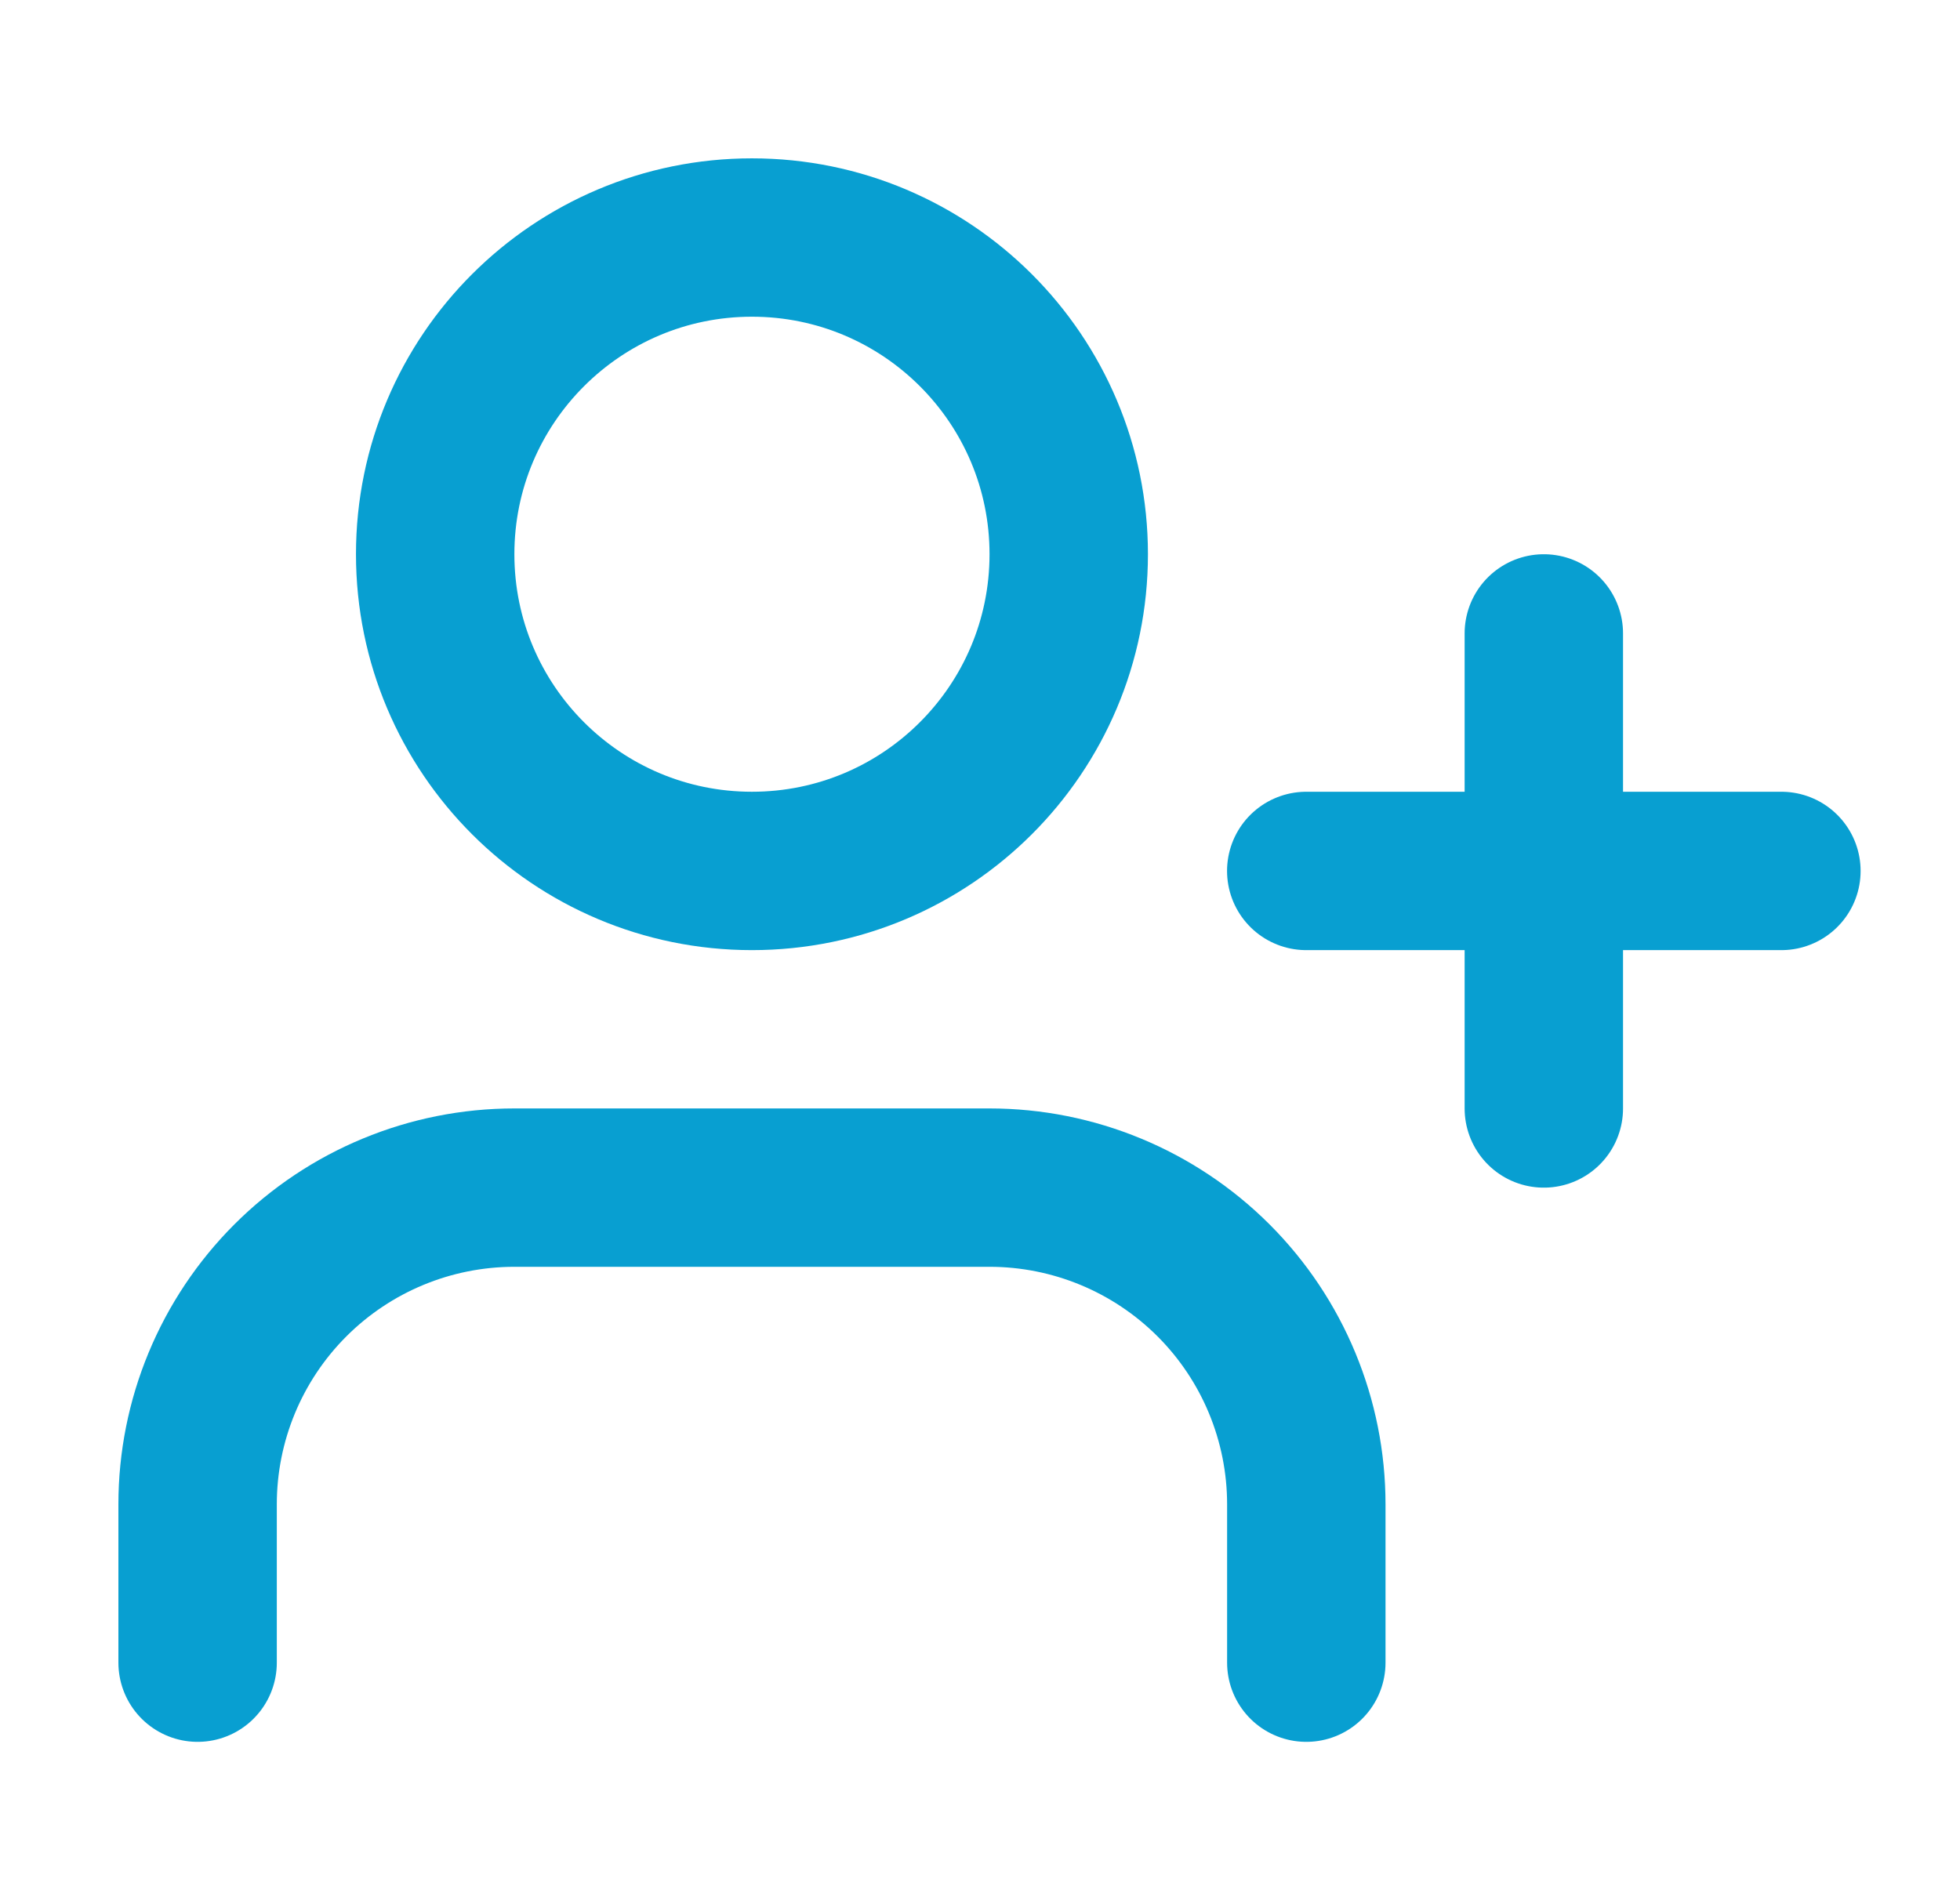
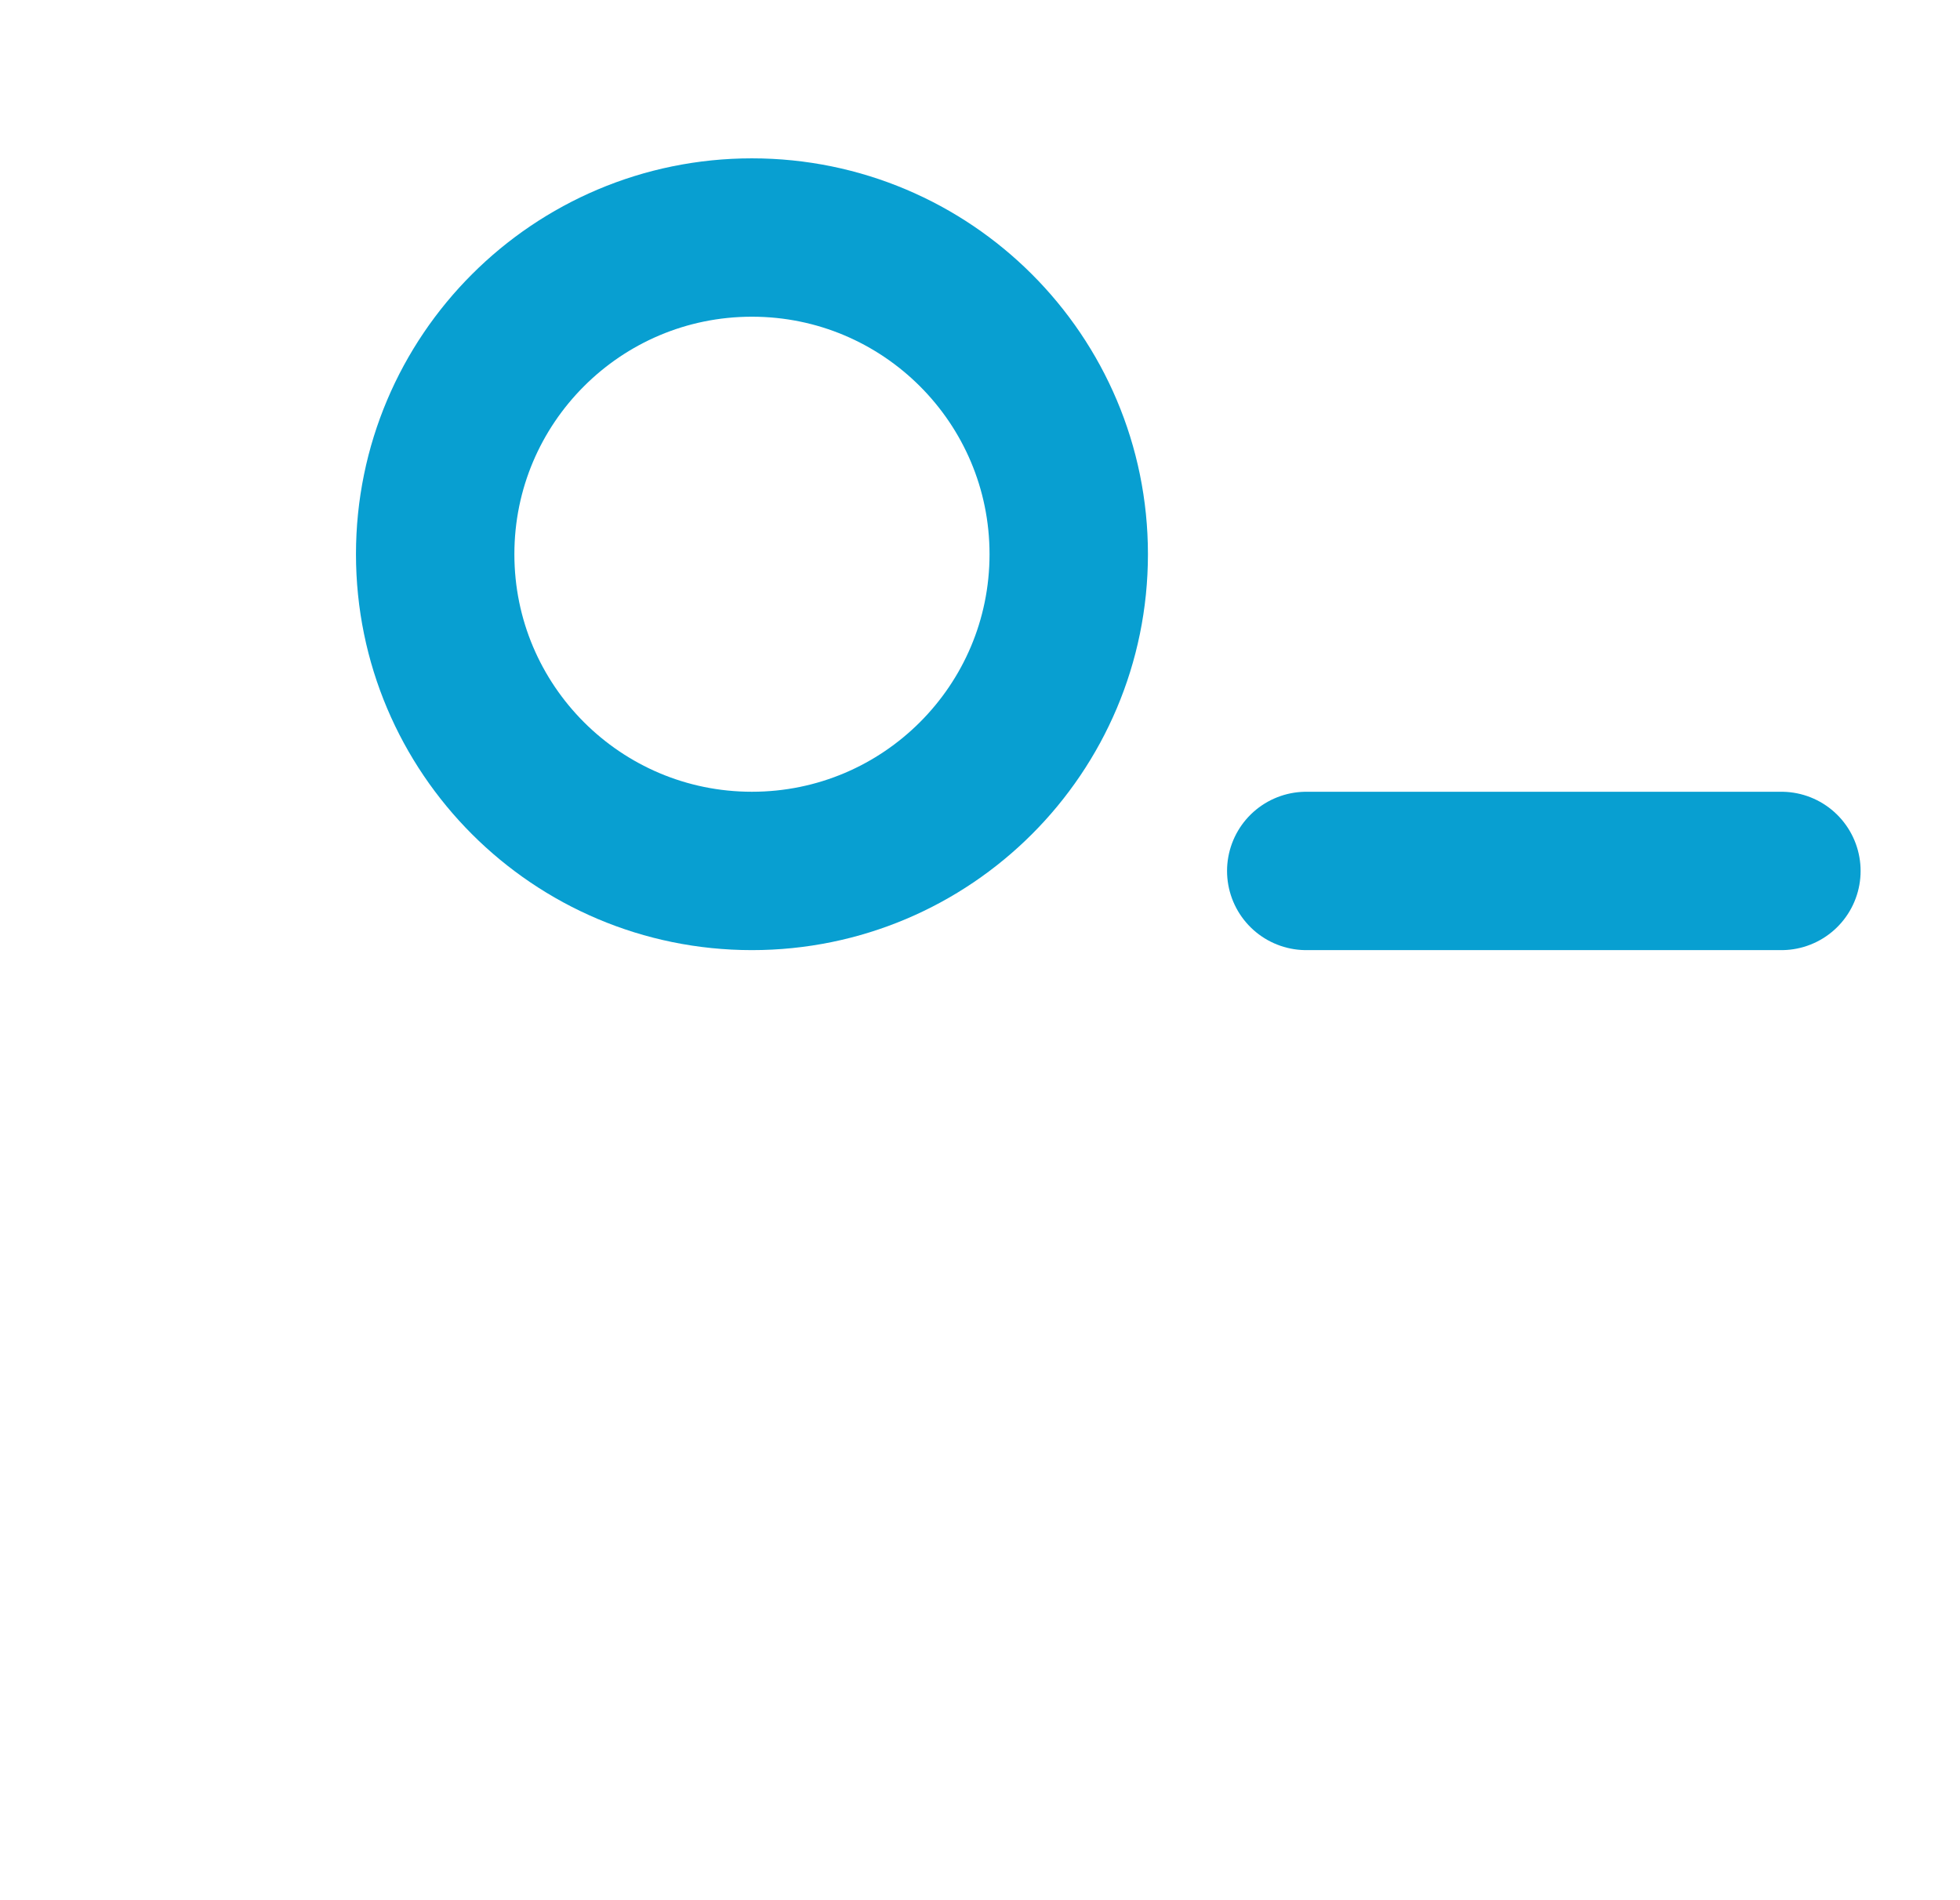
<svg xmlns="http://www.w3.org/2000/svg" width="33" height="32" viewBox="0 0 33 32" fill="none">
-   <path d="M21.994 28V25.333C21.994 23.919 21.432 22.562 20.432 21.562C19.431 20.562 18.075 20 16.66 20H8.66C7.246 20 5.889 20.562 4.889 21.562C3.889 22.562 3.327 23.919 3.327 25.333V28" stroke="#089FD1" stroke-width="2.667" stroke-linecap="round" stroke-linejoin="round" />
  <path d="M12.66 14.667C15.606 14.667 17.994 12.279 17.994 9.333C17.994 6.388 15.606 4 12.66 4C9.715 4 7.327 6.388 7.327 9.333C7.327 12.279 9.715 14.667 12.66 14.667Z" stroke="#089FD1" stroke-width="2.667" stroke-linecap="round" stroke-linejoin="round" />
-   <path d="M25.993 10.667V18.667" stroke="#089FD1" stroke-width="2.667" stroke-linecap="round" stroke-linejoin="round" />
  <path d="M29.993 14.667H21.993" stroke="#089FD1" stroke-width="2.667" stroke-linecap="round" stroke-linejoin="round" />
</svg>